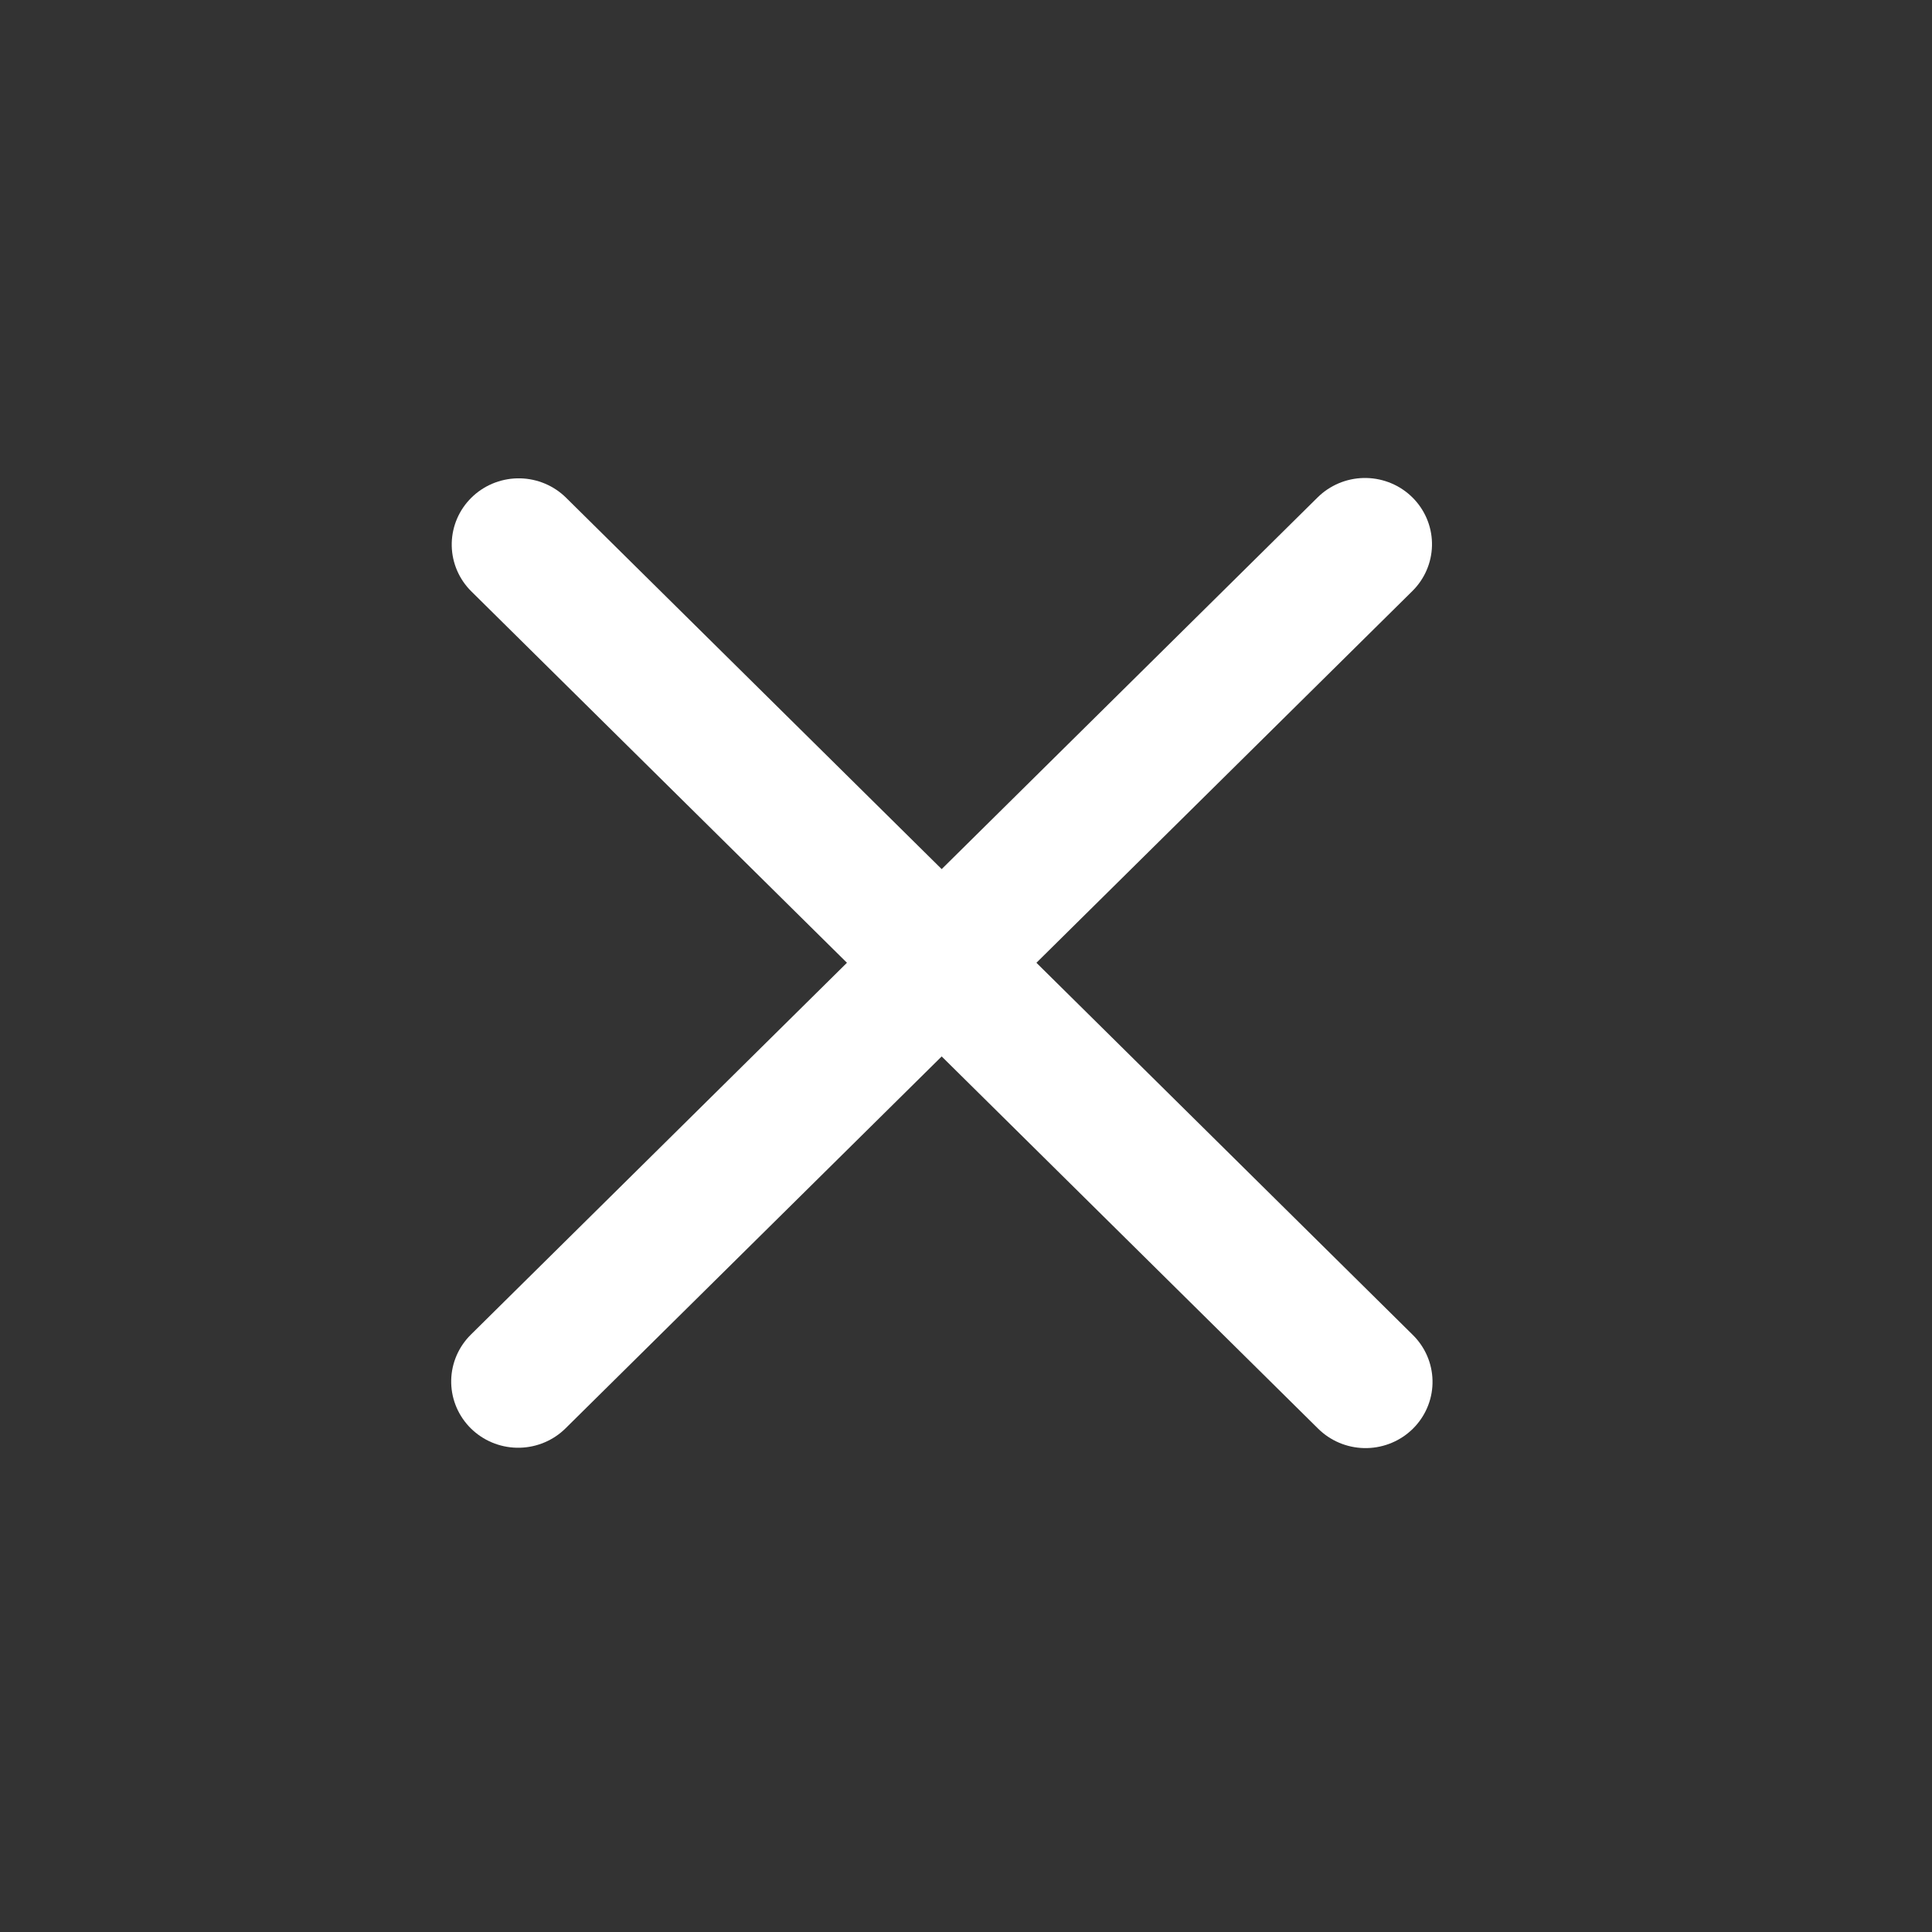
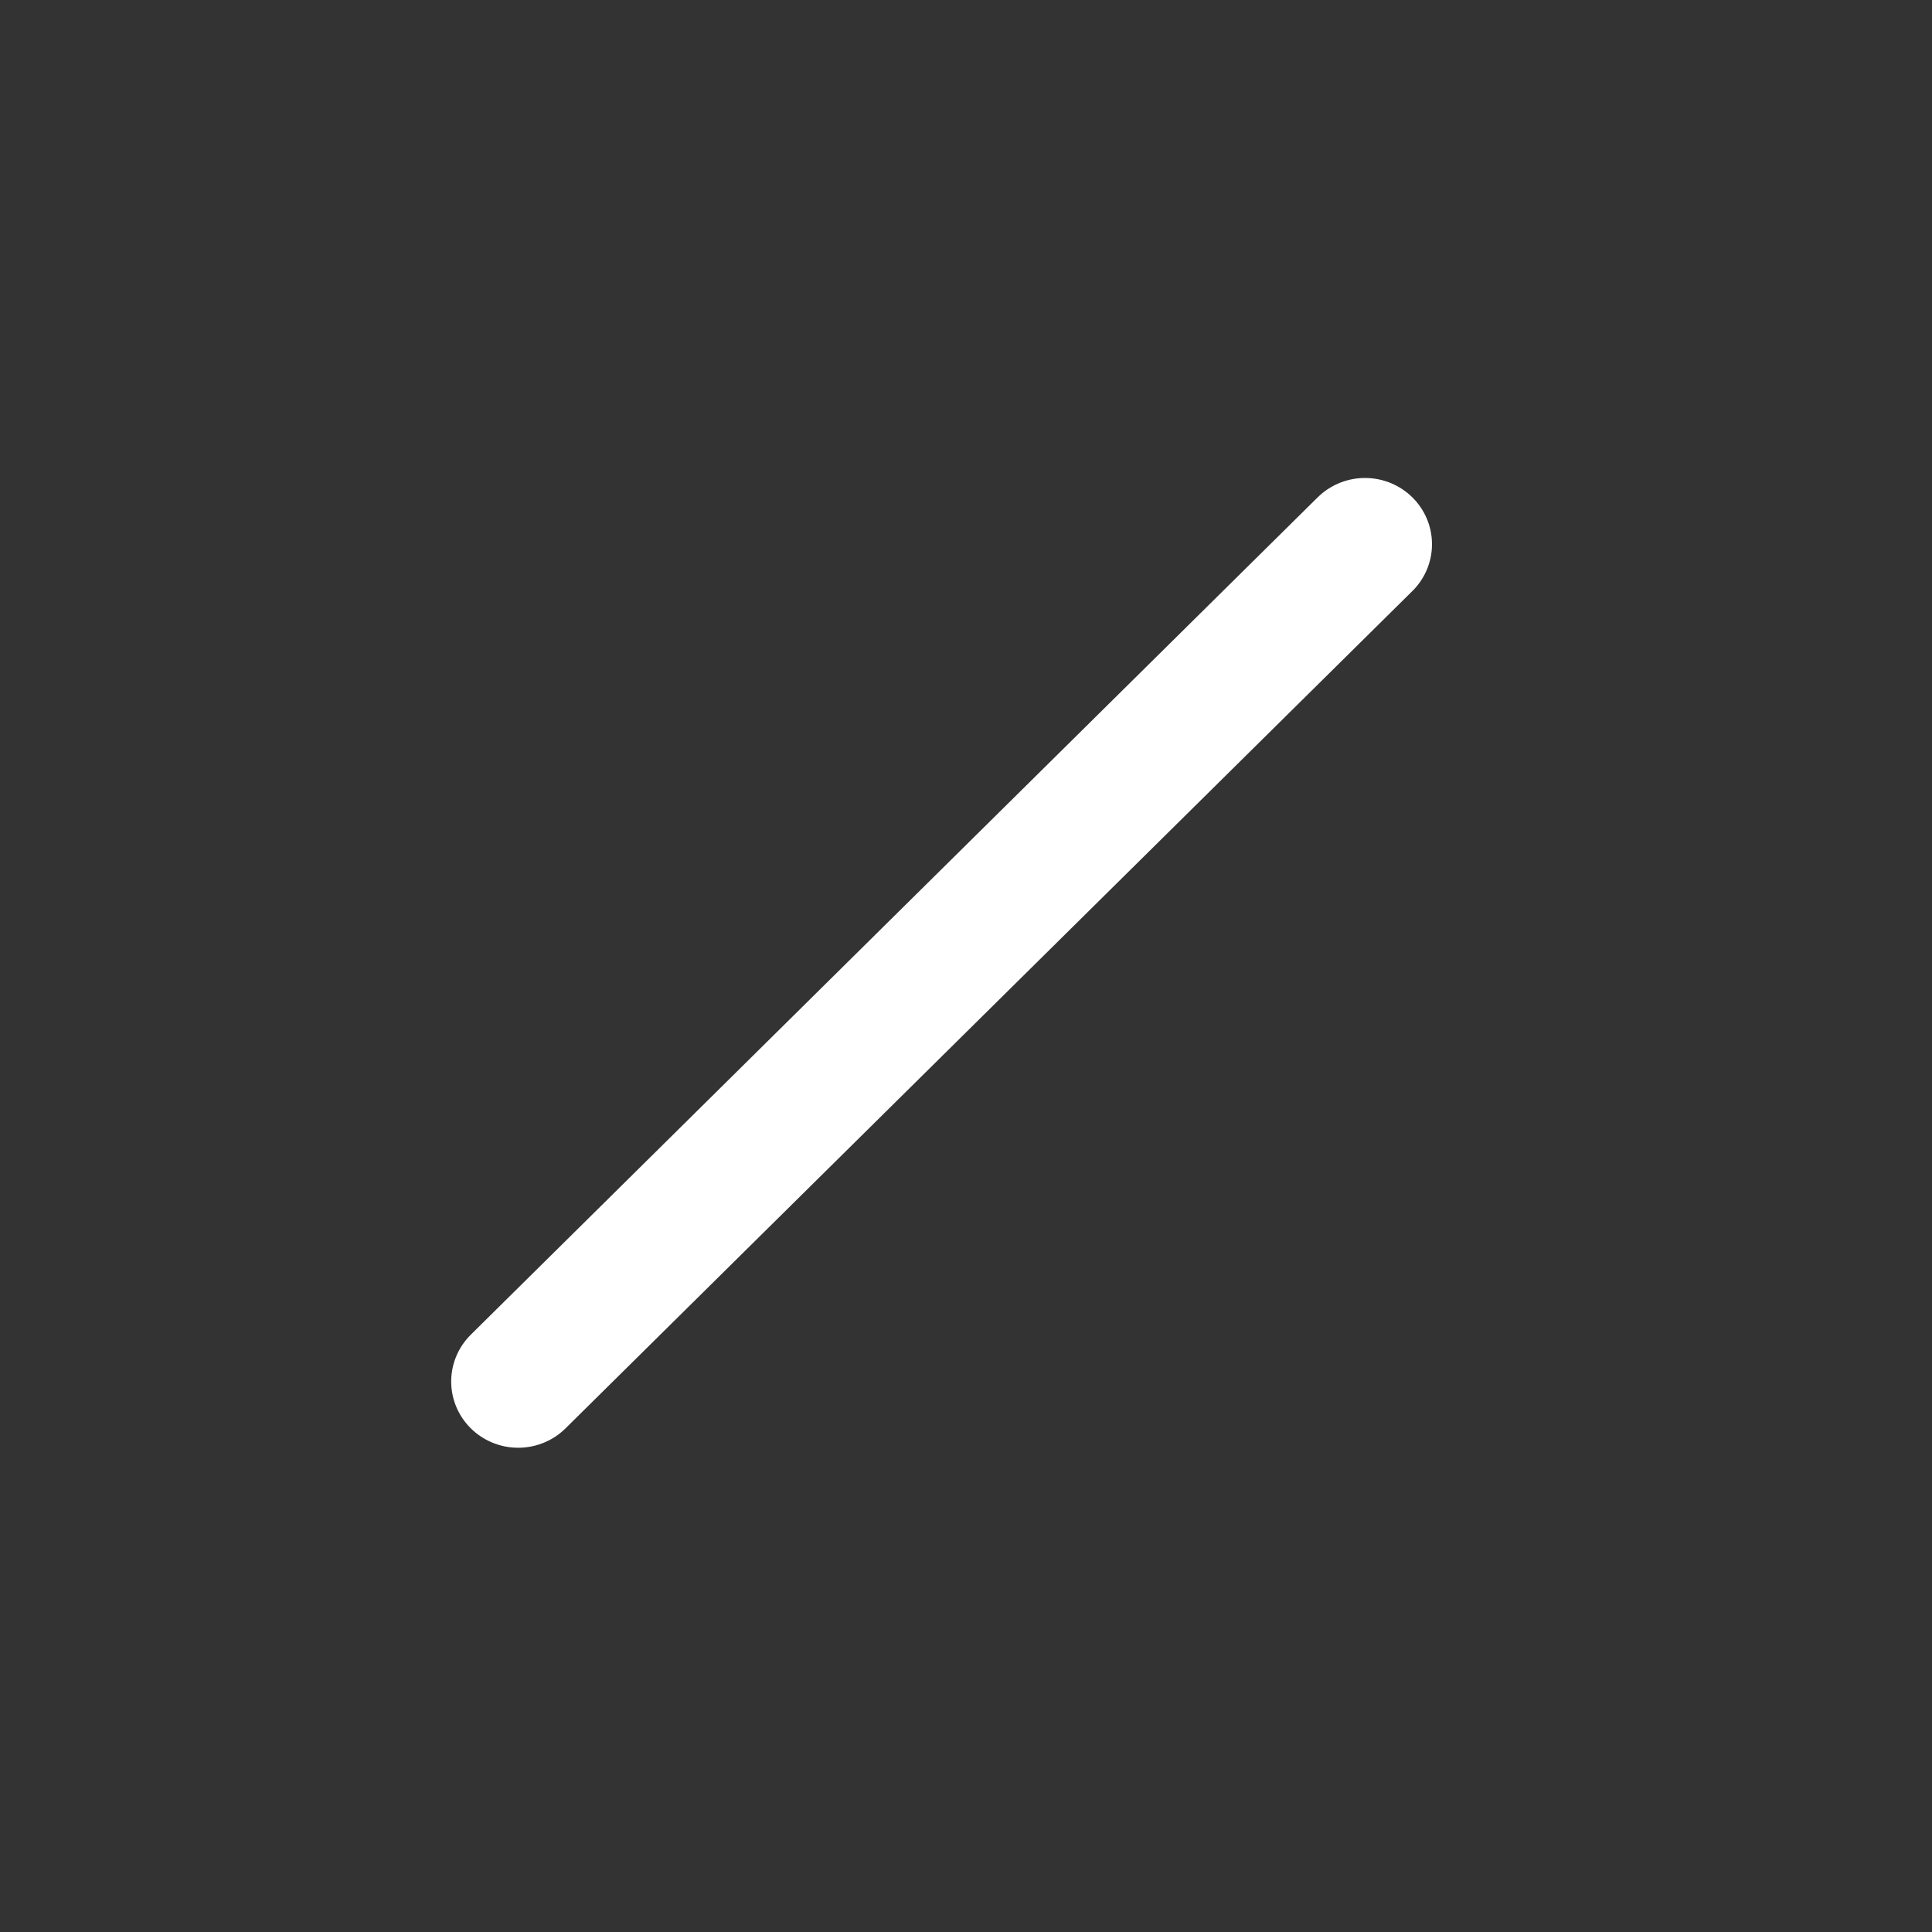
<svg xmlns="http://www.w3.org/2000/svg" width="29" height="29" viewBox="0 0 29 29" fill="none">
  <rect x="0" y="0" width="29" height="29" fill="#333333" stroke="none" />
-   <line x1="1" y1="-1" x2="18.878" y2="-1" transform="matrix(0.711 0.703 -0.711 0.703 6.364 8.174)" stroke="white" stroke-width="2" stroke-linecap="round" />
  <line x1="1" y1="-1" x2="18.878" y2="-1" transform="matrix(0.711 -0.703 0.711 0.703 7.778 22.143)" stroke="white" stroke-width="2" stroke-linecap="round" />
</svg>